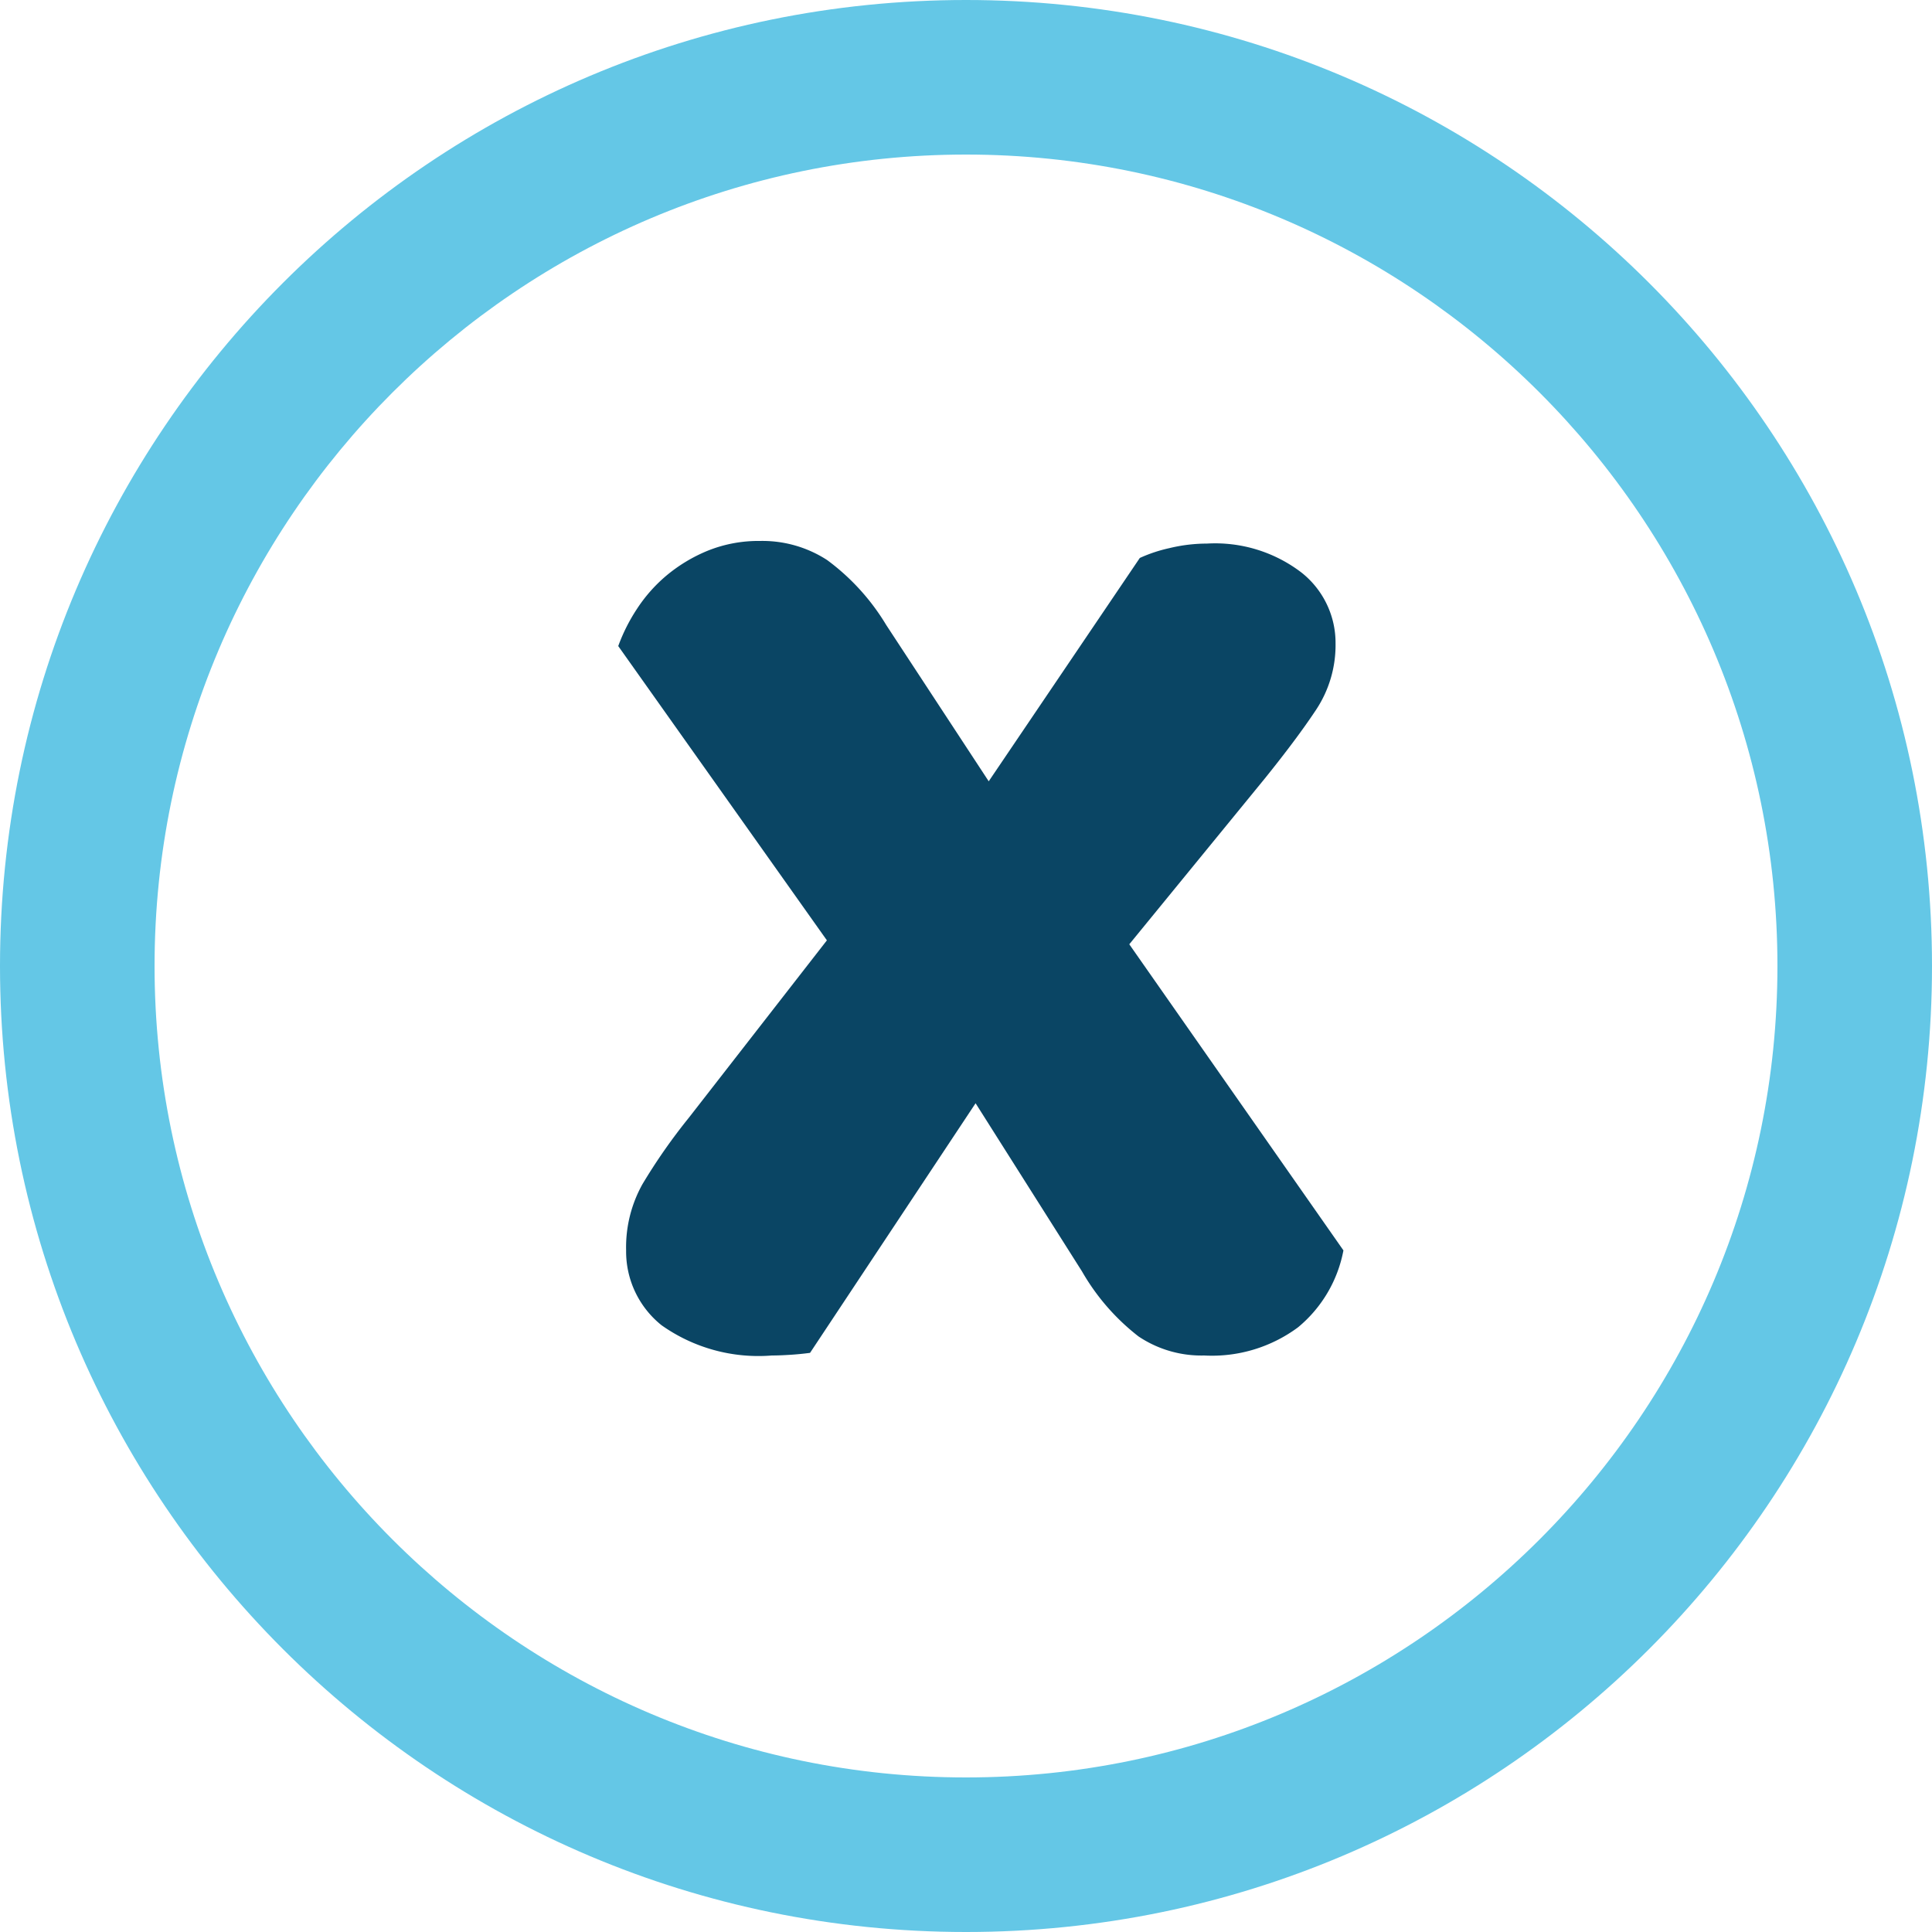
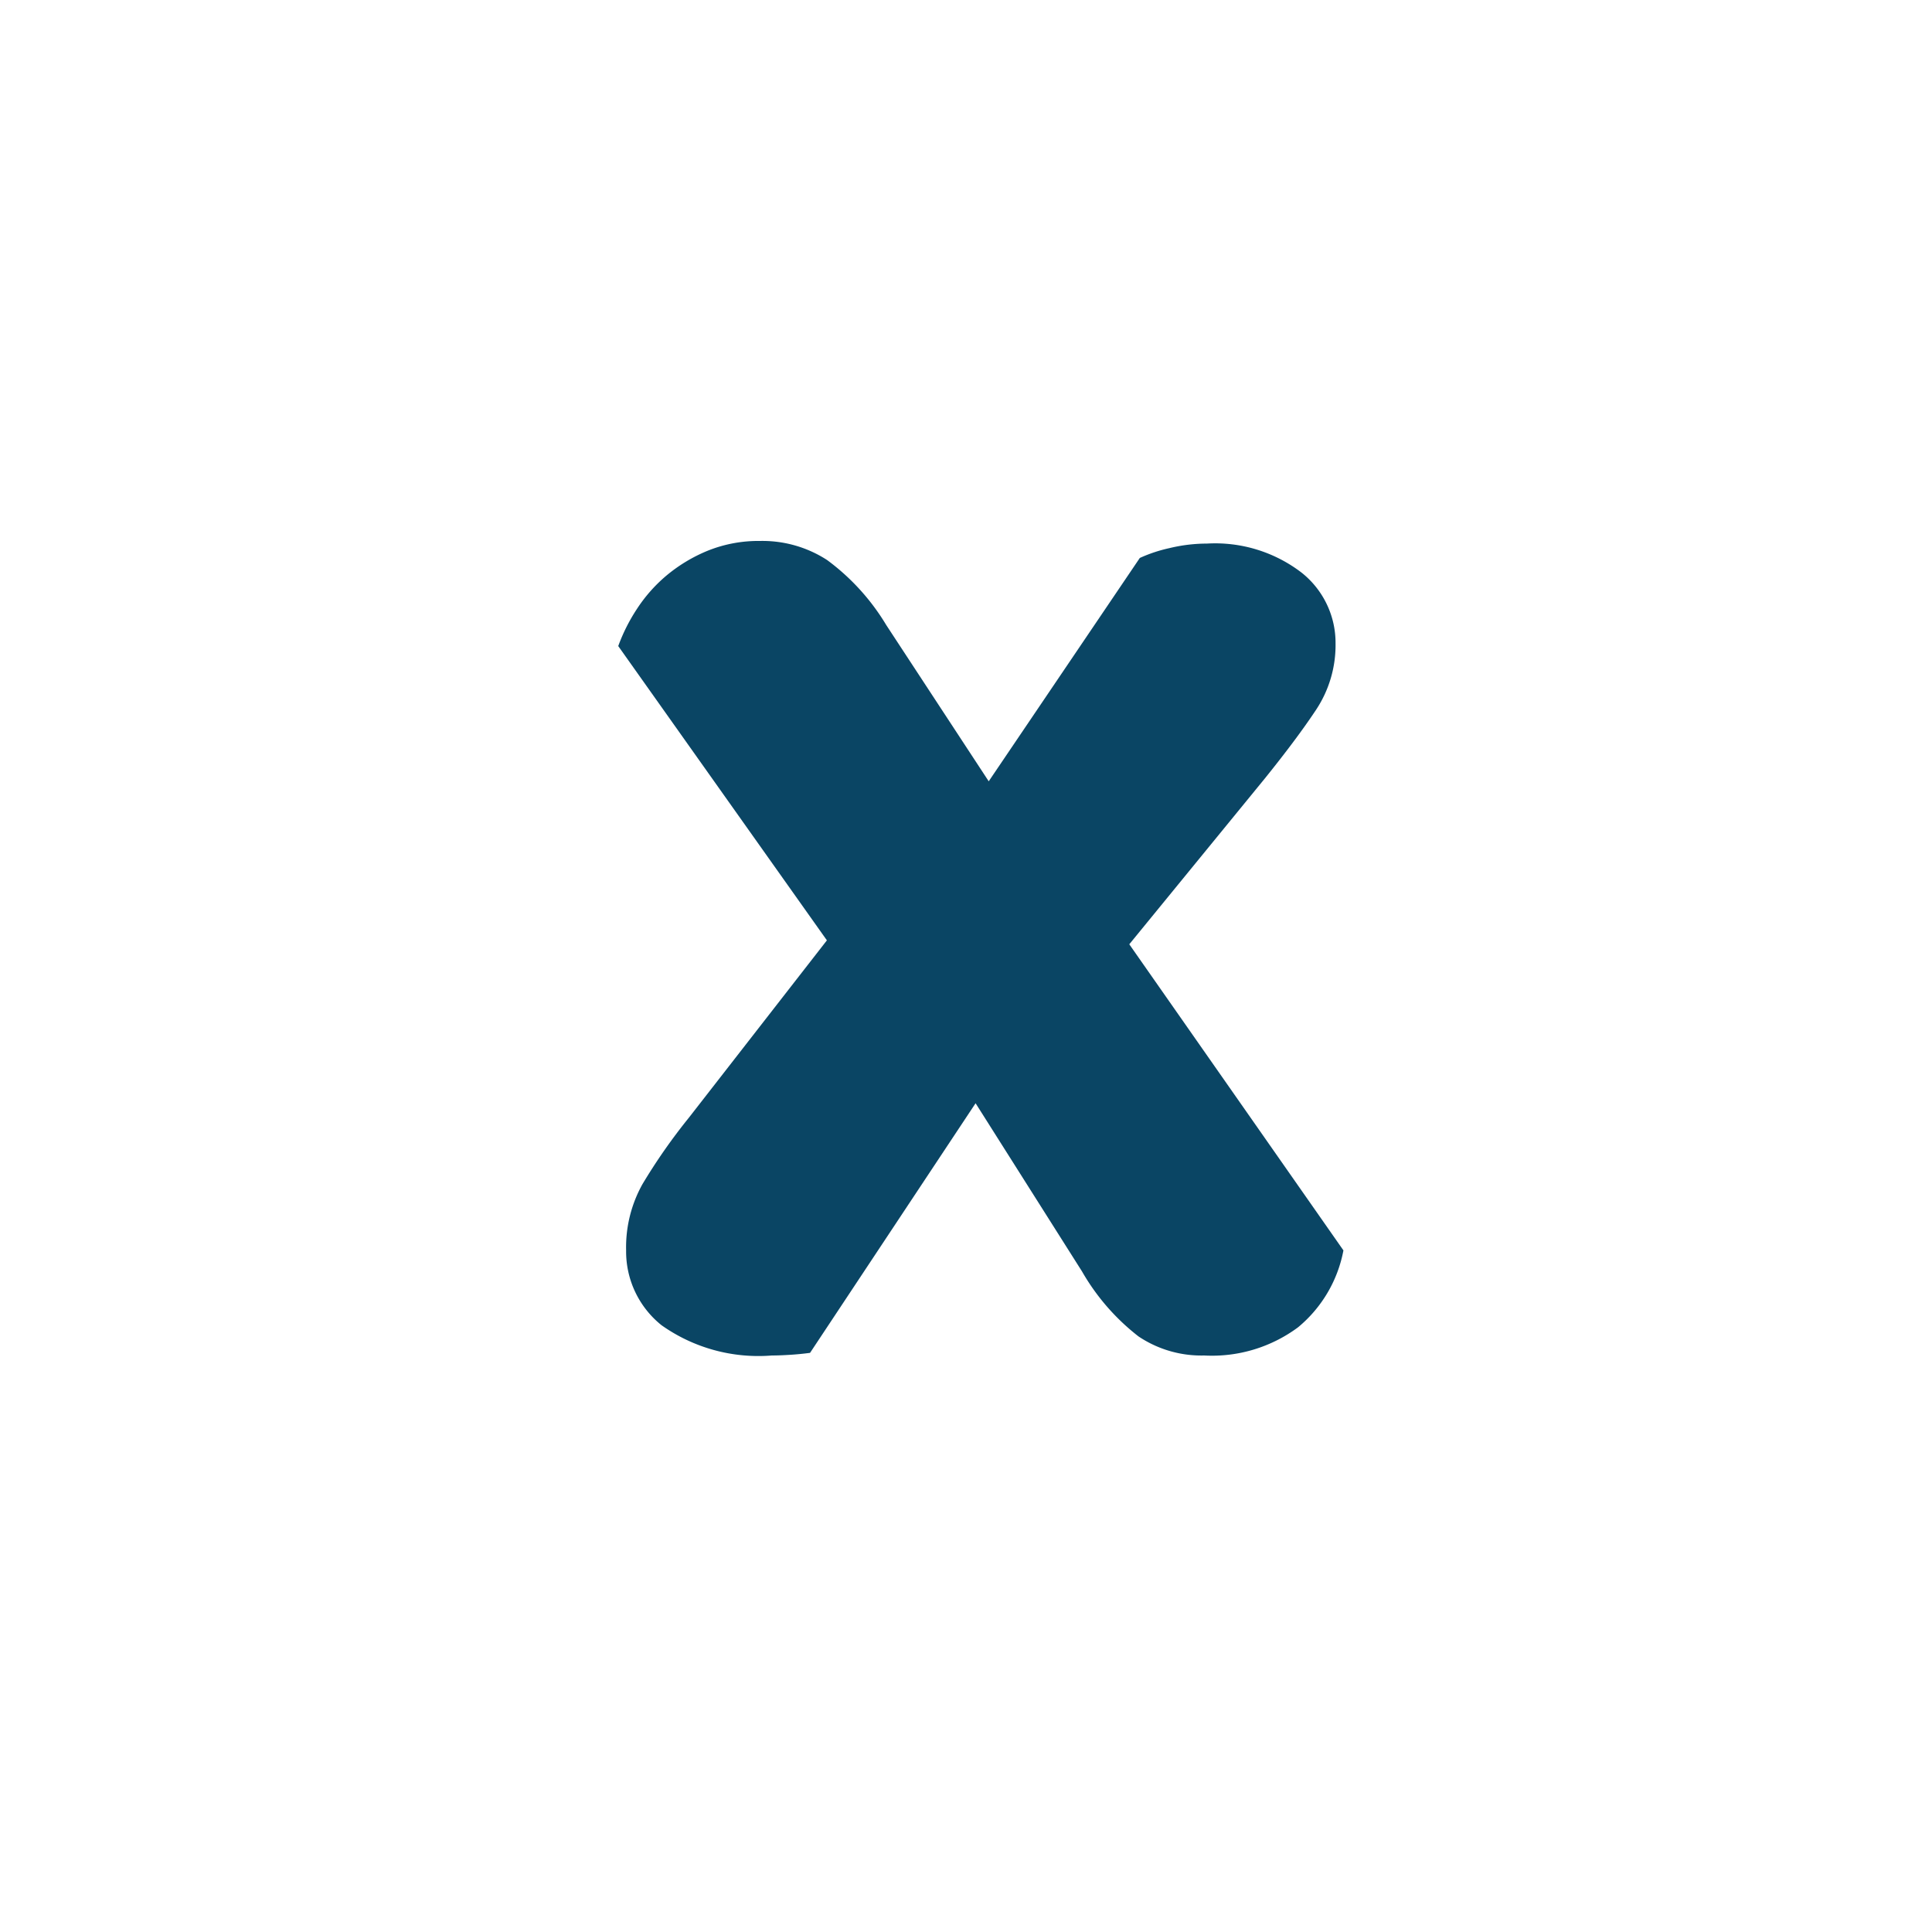
<svg xmlns="http://www.w3.org/2000/svg" width="25" height="25" viewBox="0 0 25 25">
  <g id="Group_186" data-name="Group 186" transform="translate(-990 -90)">
    <g id="Path_31" data-name="Path 31" transform="translate(990 90)" fill="none">
      <path d="M12.5,0A12.5,12.5,0,1,1,0,12.5,12.5,12.5,0,0,1,12.5,0Z" stroke="none" />
-       <path d="M 12.5 2 C 6.71 2 2 6.71 2 12.5 C 2 18.29 6.71 23 12.5 23 C 18.29 23 23 18.29 23 12.5 C 23 6.71 18.29 2 12.5 2 M 12.5 0 C 19.404 0 25 5.596 25 12.5 C 25 19.404 19.404 25 12.5 25 C 5.596 25 0 19.404 0 12.5 C 0 5.596 5.596 0 12.5 0 Z" stroke="none" fill="#64c7e6" />
    </g>
    <path id="Intersection_1" data-name="Intersection 1" d="M-78.986-947.111a2.87,2.87,0,0,1-.731-.841l-1.377-2.176-2.142,3.23c-.091.012-.175.02-.255.025s-.159.009-.239.009a2.168,2.168,0,0,1-1.427-.391,1.221,1.221,0,0,1-.459-.968,1.674,1.674,0,0,1,.212-.859,7.487,7.487,0,0,1,.6-.859l1.786-2.295-2.7-3.808a2.309,2.309,0,0,1,.239-.476,1.969,1.969,0,0,1,.382-.434,2.039,2.039,0,0,1,.535-.323,1.755,1.755,0,0,1,.679-.127,1.537,1.537,0,0,1,.868.247,2.9,2.9,0,0,1,.765.841l1.326,2.022,1.955-2.89a1.905,1.905,0,0,1,.382-.127,2.066,2.066,0,0,1,.485-.059,1.839,1.839,0,0,1,1.224.374,1.159,1.159,0,0,1,.442.918,1.515,1.515,0,0,1-.247.851q-.247.374-.671.9l-1.751,2.142,2.771,3.961a1.7,1.7,0,0,1-.587.995,1.87,1.87,0,0,1-1.215.365A1.459,1.459,0,0,1-78.986-947.111Z" transform="translate(1083.718 1054.404)" fill="#0a4564" />
  </g>
</svg>